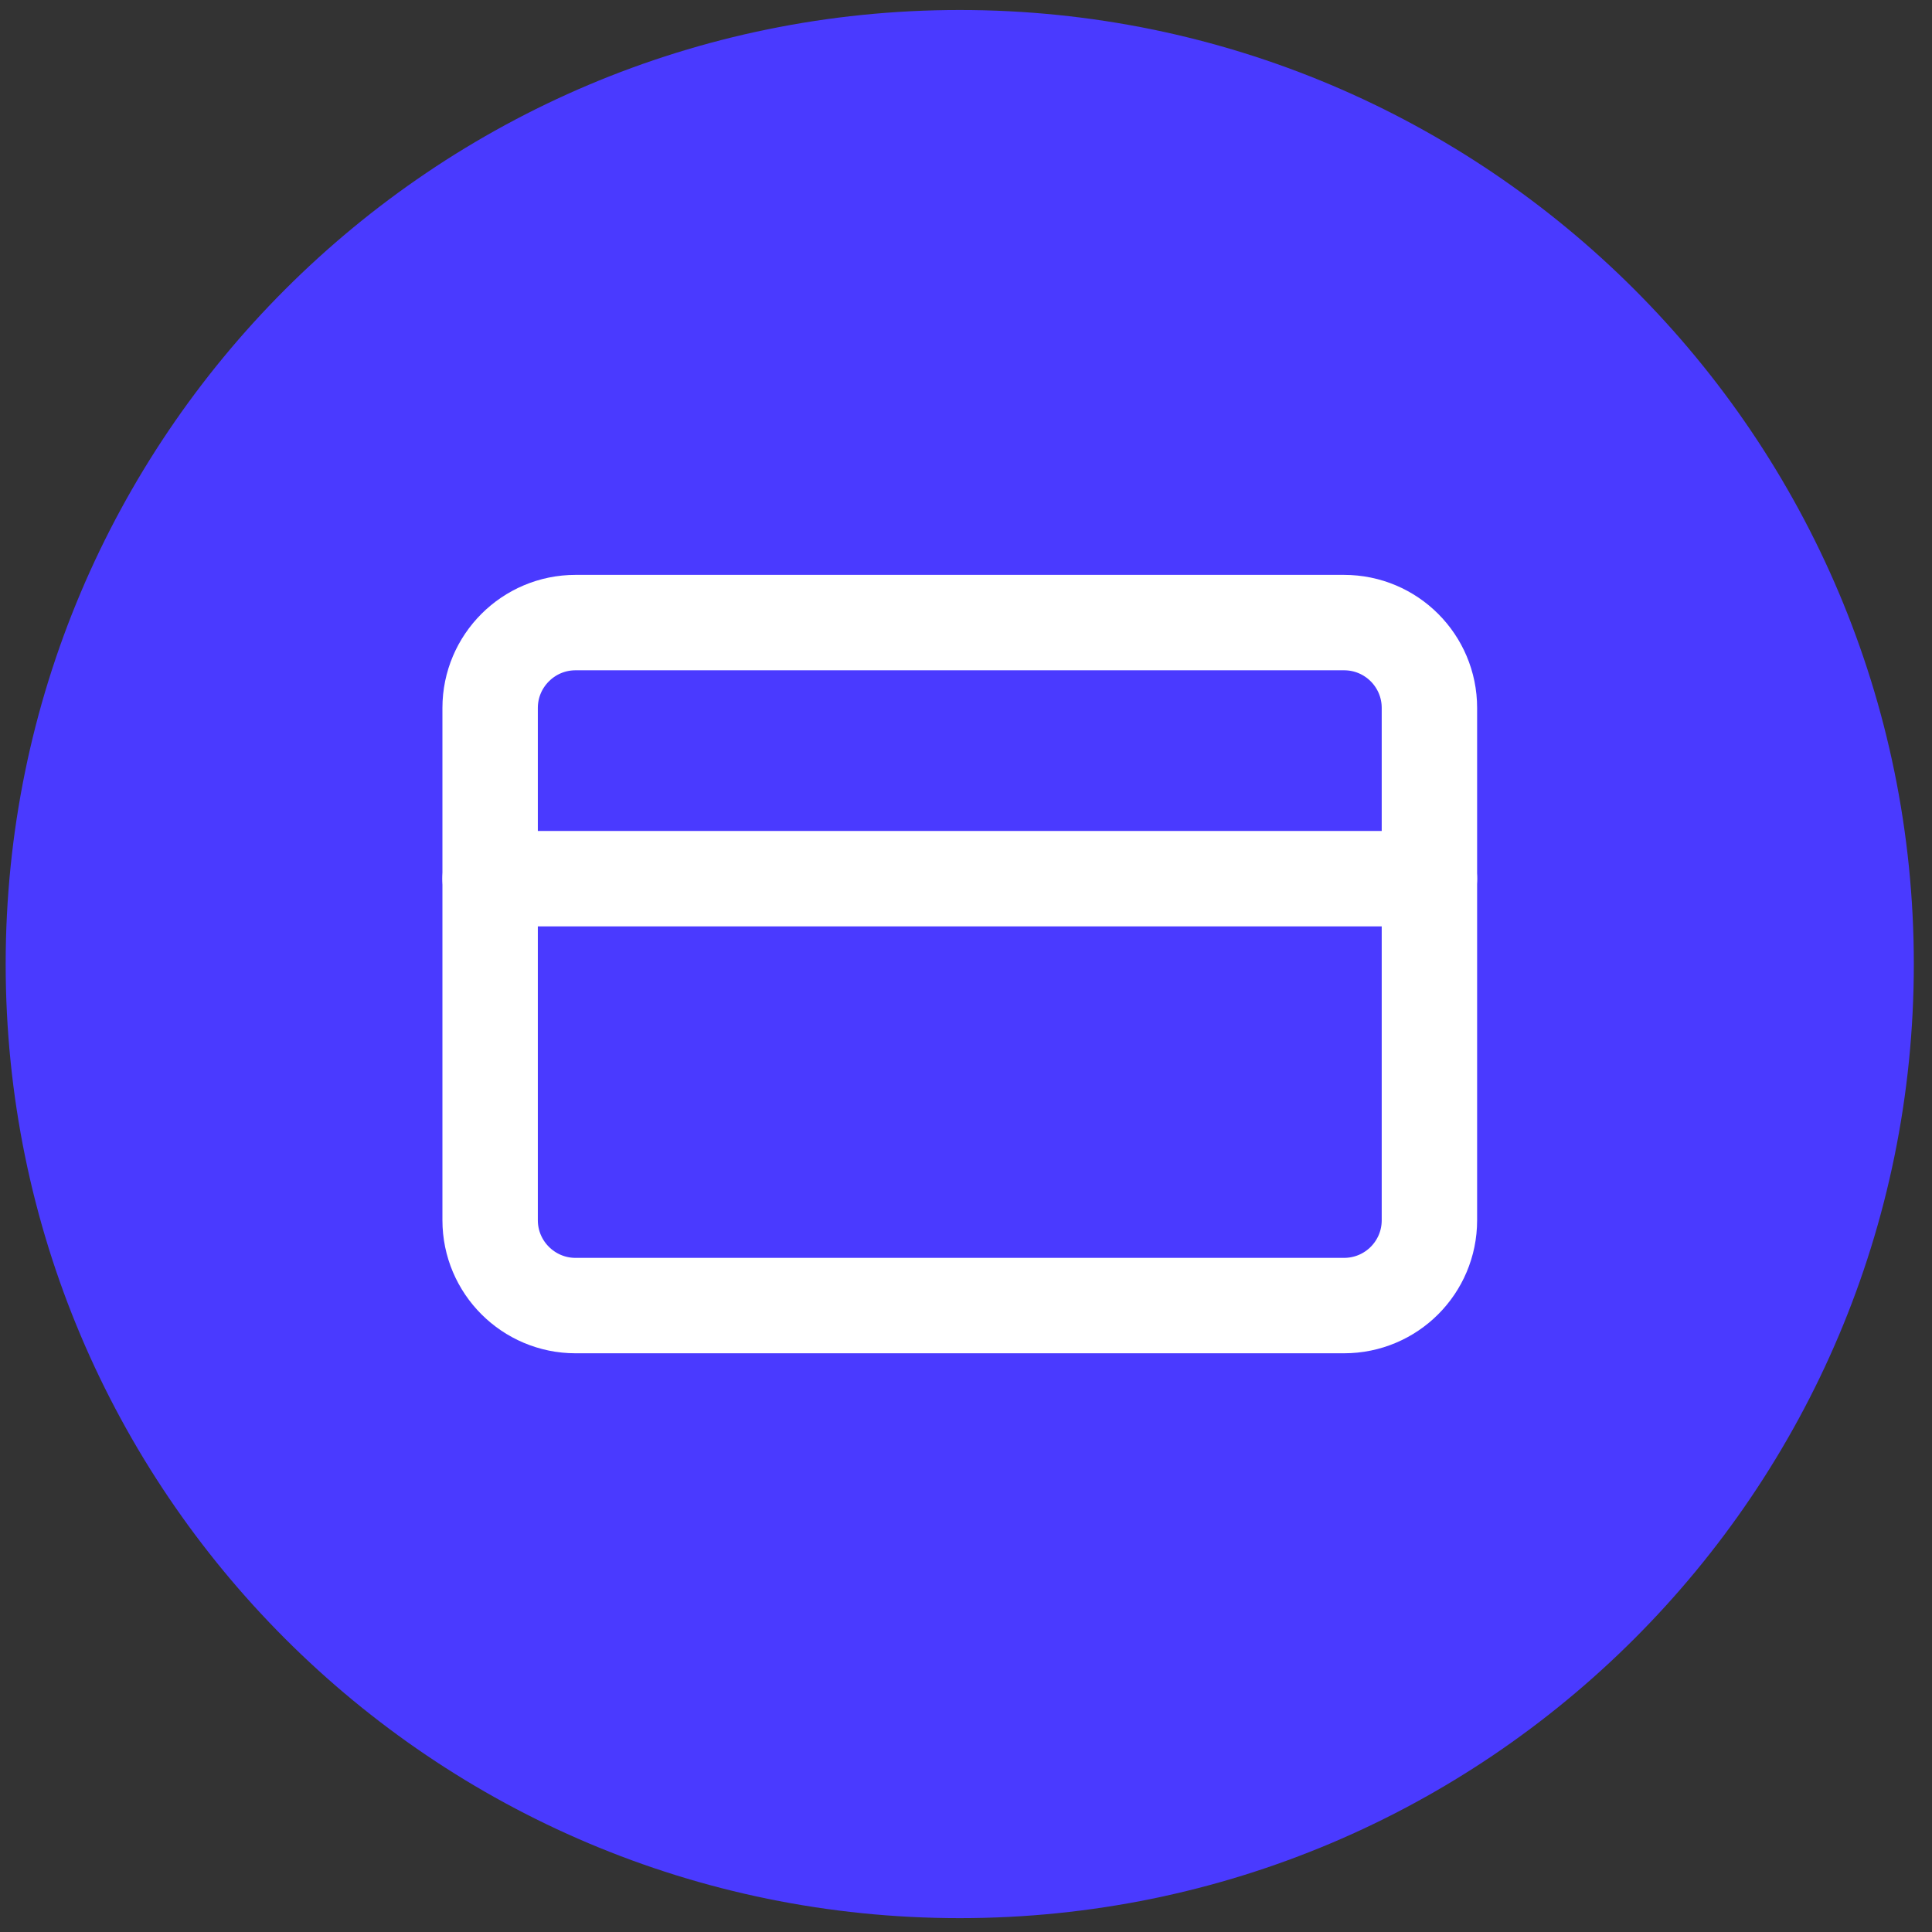
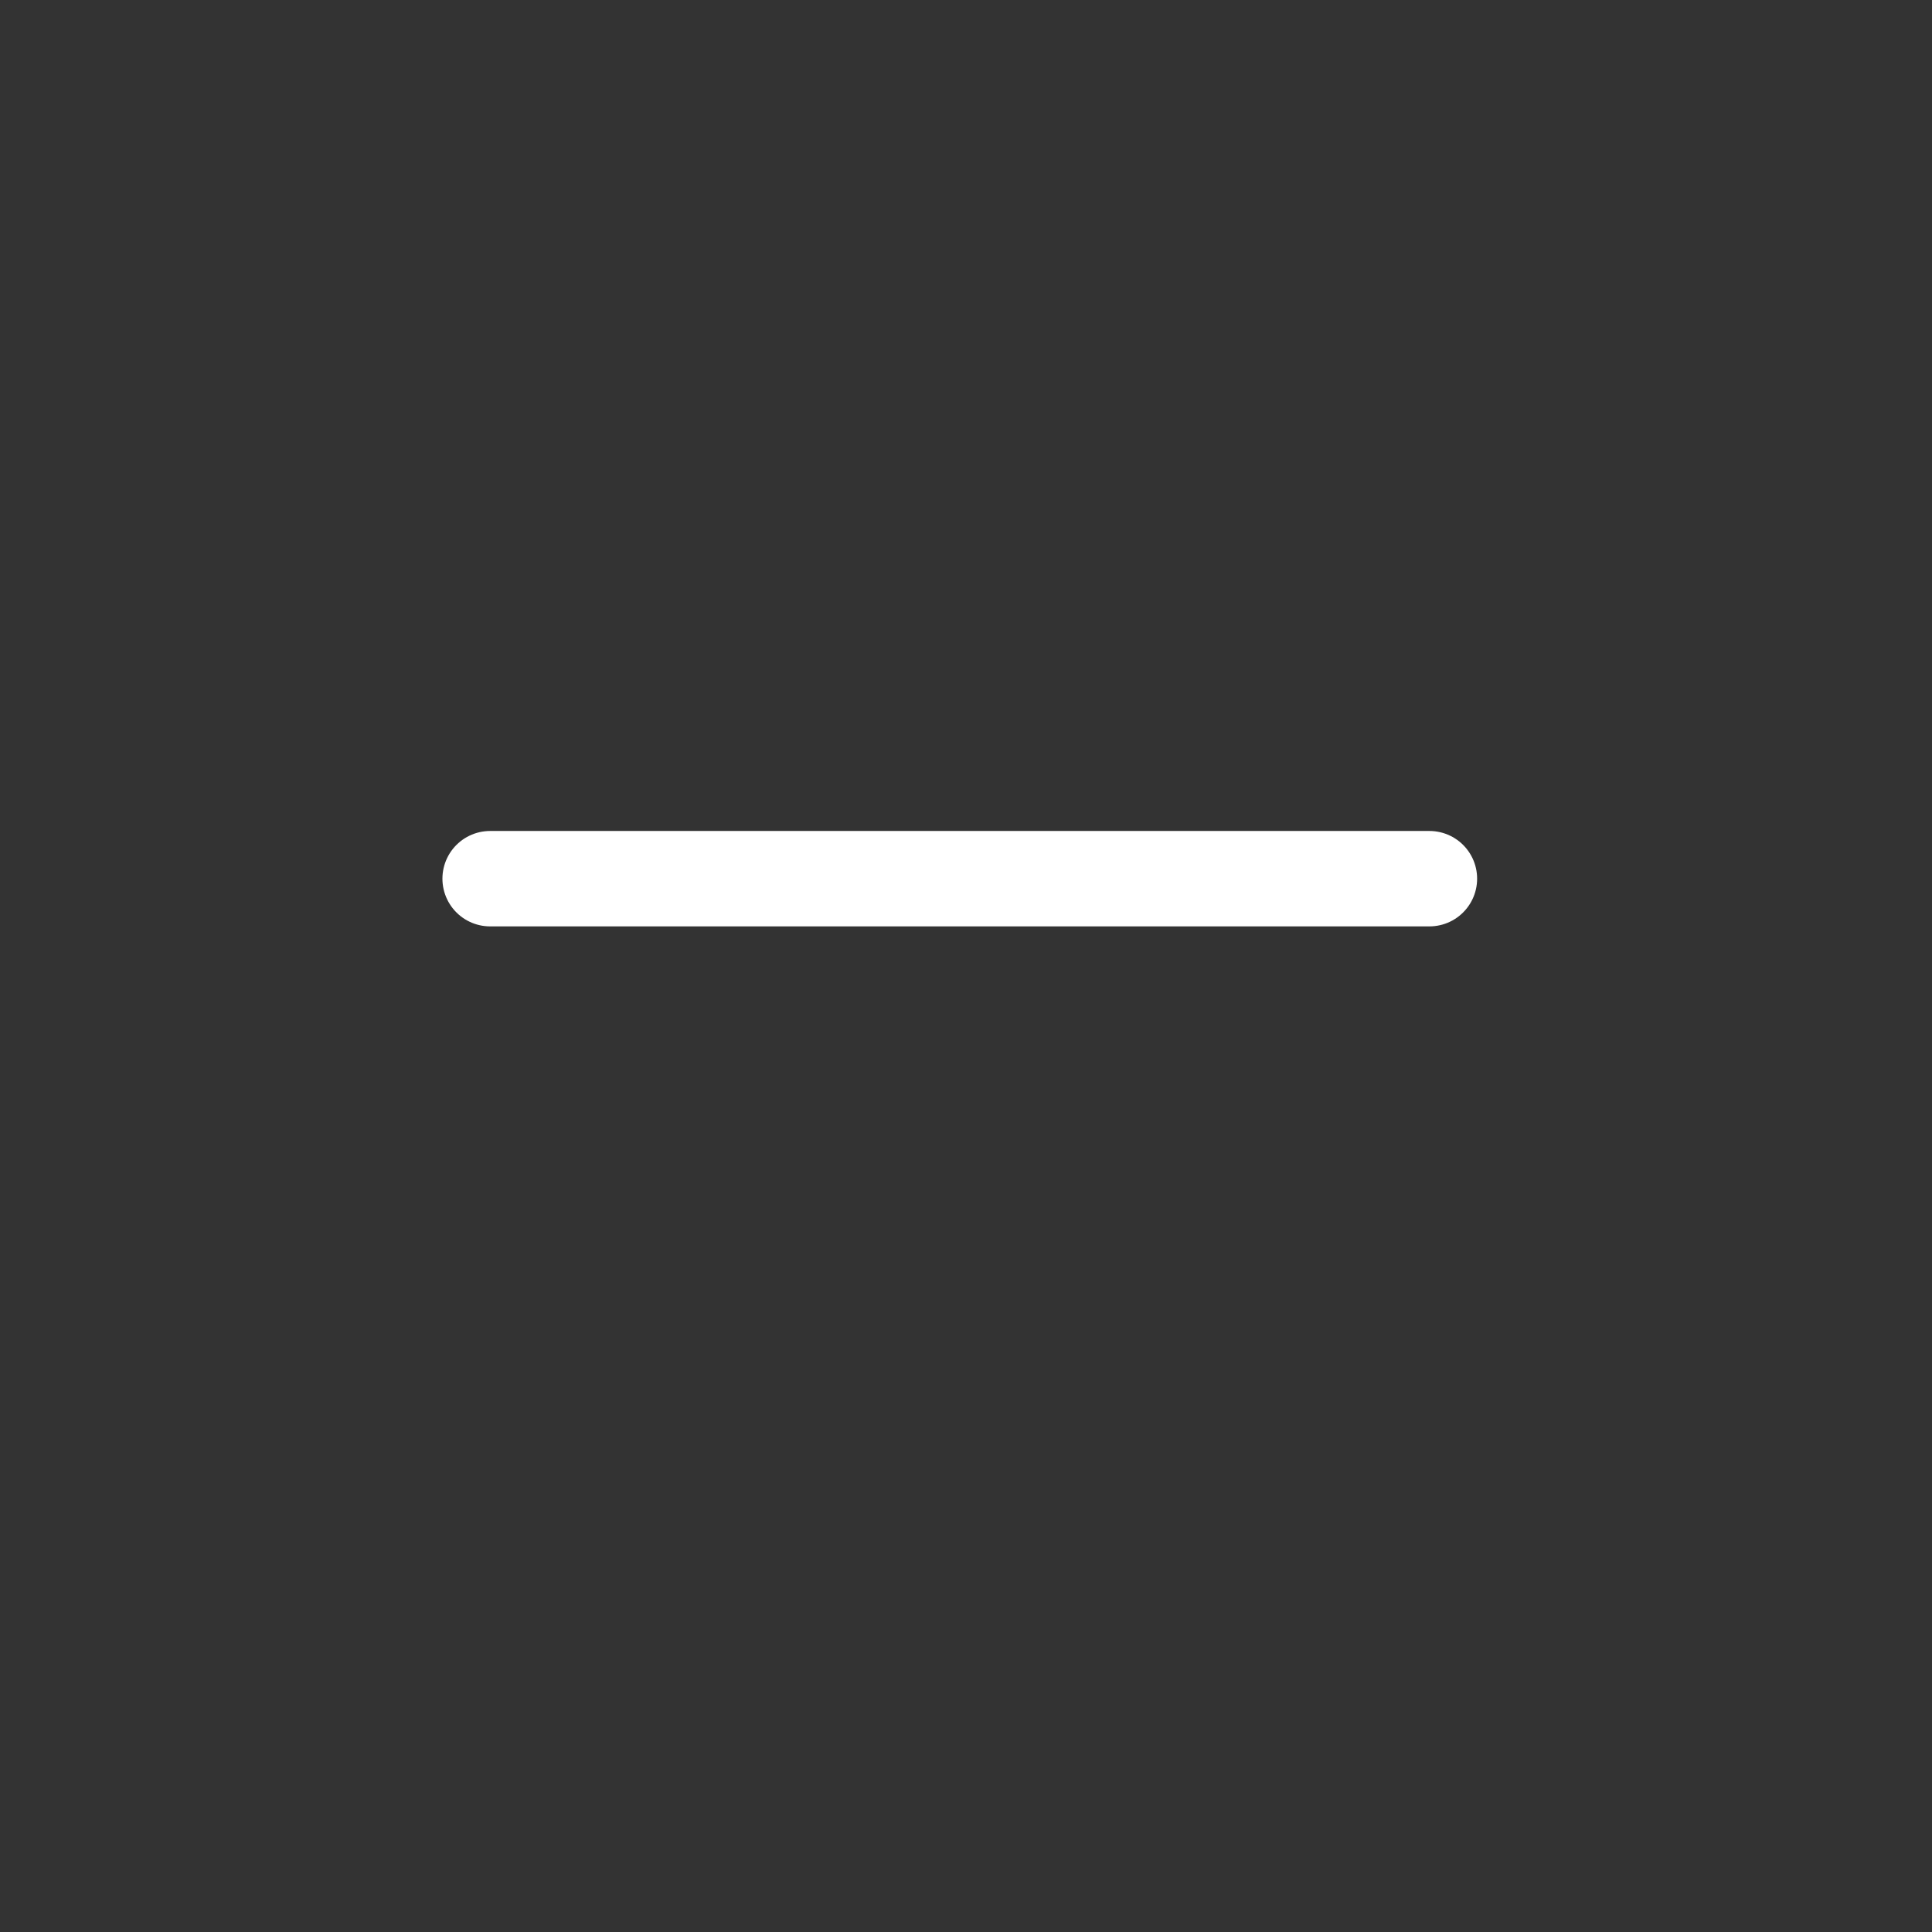
<svg xmlns="http://www.w3.org/2000/svg" width="81" height="81" viewBox="0 0 81 81" fill="none">
  <rect x="0" y="0" width="81" height="81" fill="#333333" stroke="none" />
-   <path d="M40.238 80.419C62.33 80.419 80.238 62.511 80.238 40.419C80.238 18.328 62.33 0.419 40.238 0.419C18.147 0.419 0.238 18.328 0.238 40.419C0.238 62.511 18.147 80.419 40.238 80.419Z" fill="#4A3AFF" />
-   <path d="M56.349 26.102H24.129C22.159 26.102 20.549 27.704 20.549 29.68V51.159C20.549 53.136 22.159 54.737 24.129 54.737H56.349C58.329 54.737 59.929 53.136 59.929 51.159V29.68C59.929 27.704 58.329 26.102 56.349 26.102Z" stroke="white" stroke-width="4" stroke-linecap="round" stroke-linejoin="round" />
  <path d="M20.549 36.839H59.929" stroke="white" stroke-width="4" stroke-linecap="round" stroke-linejoin="round" />
</svg>